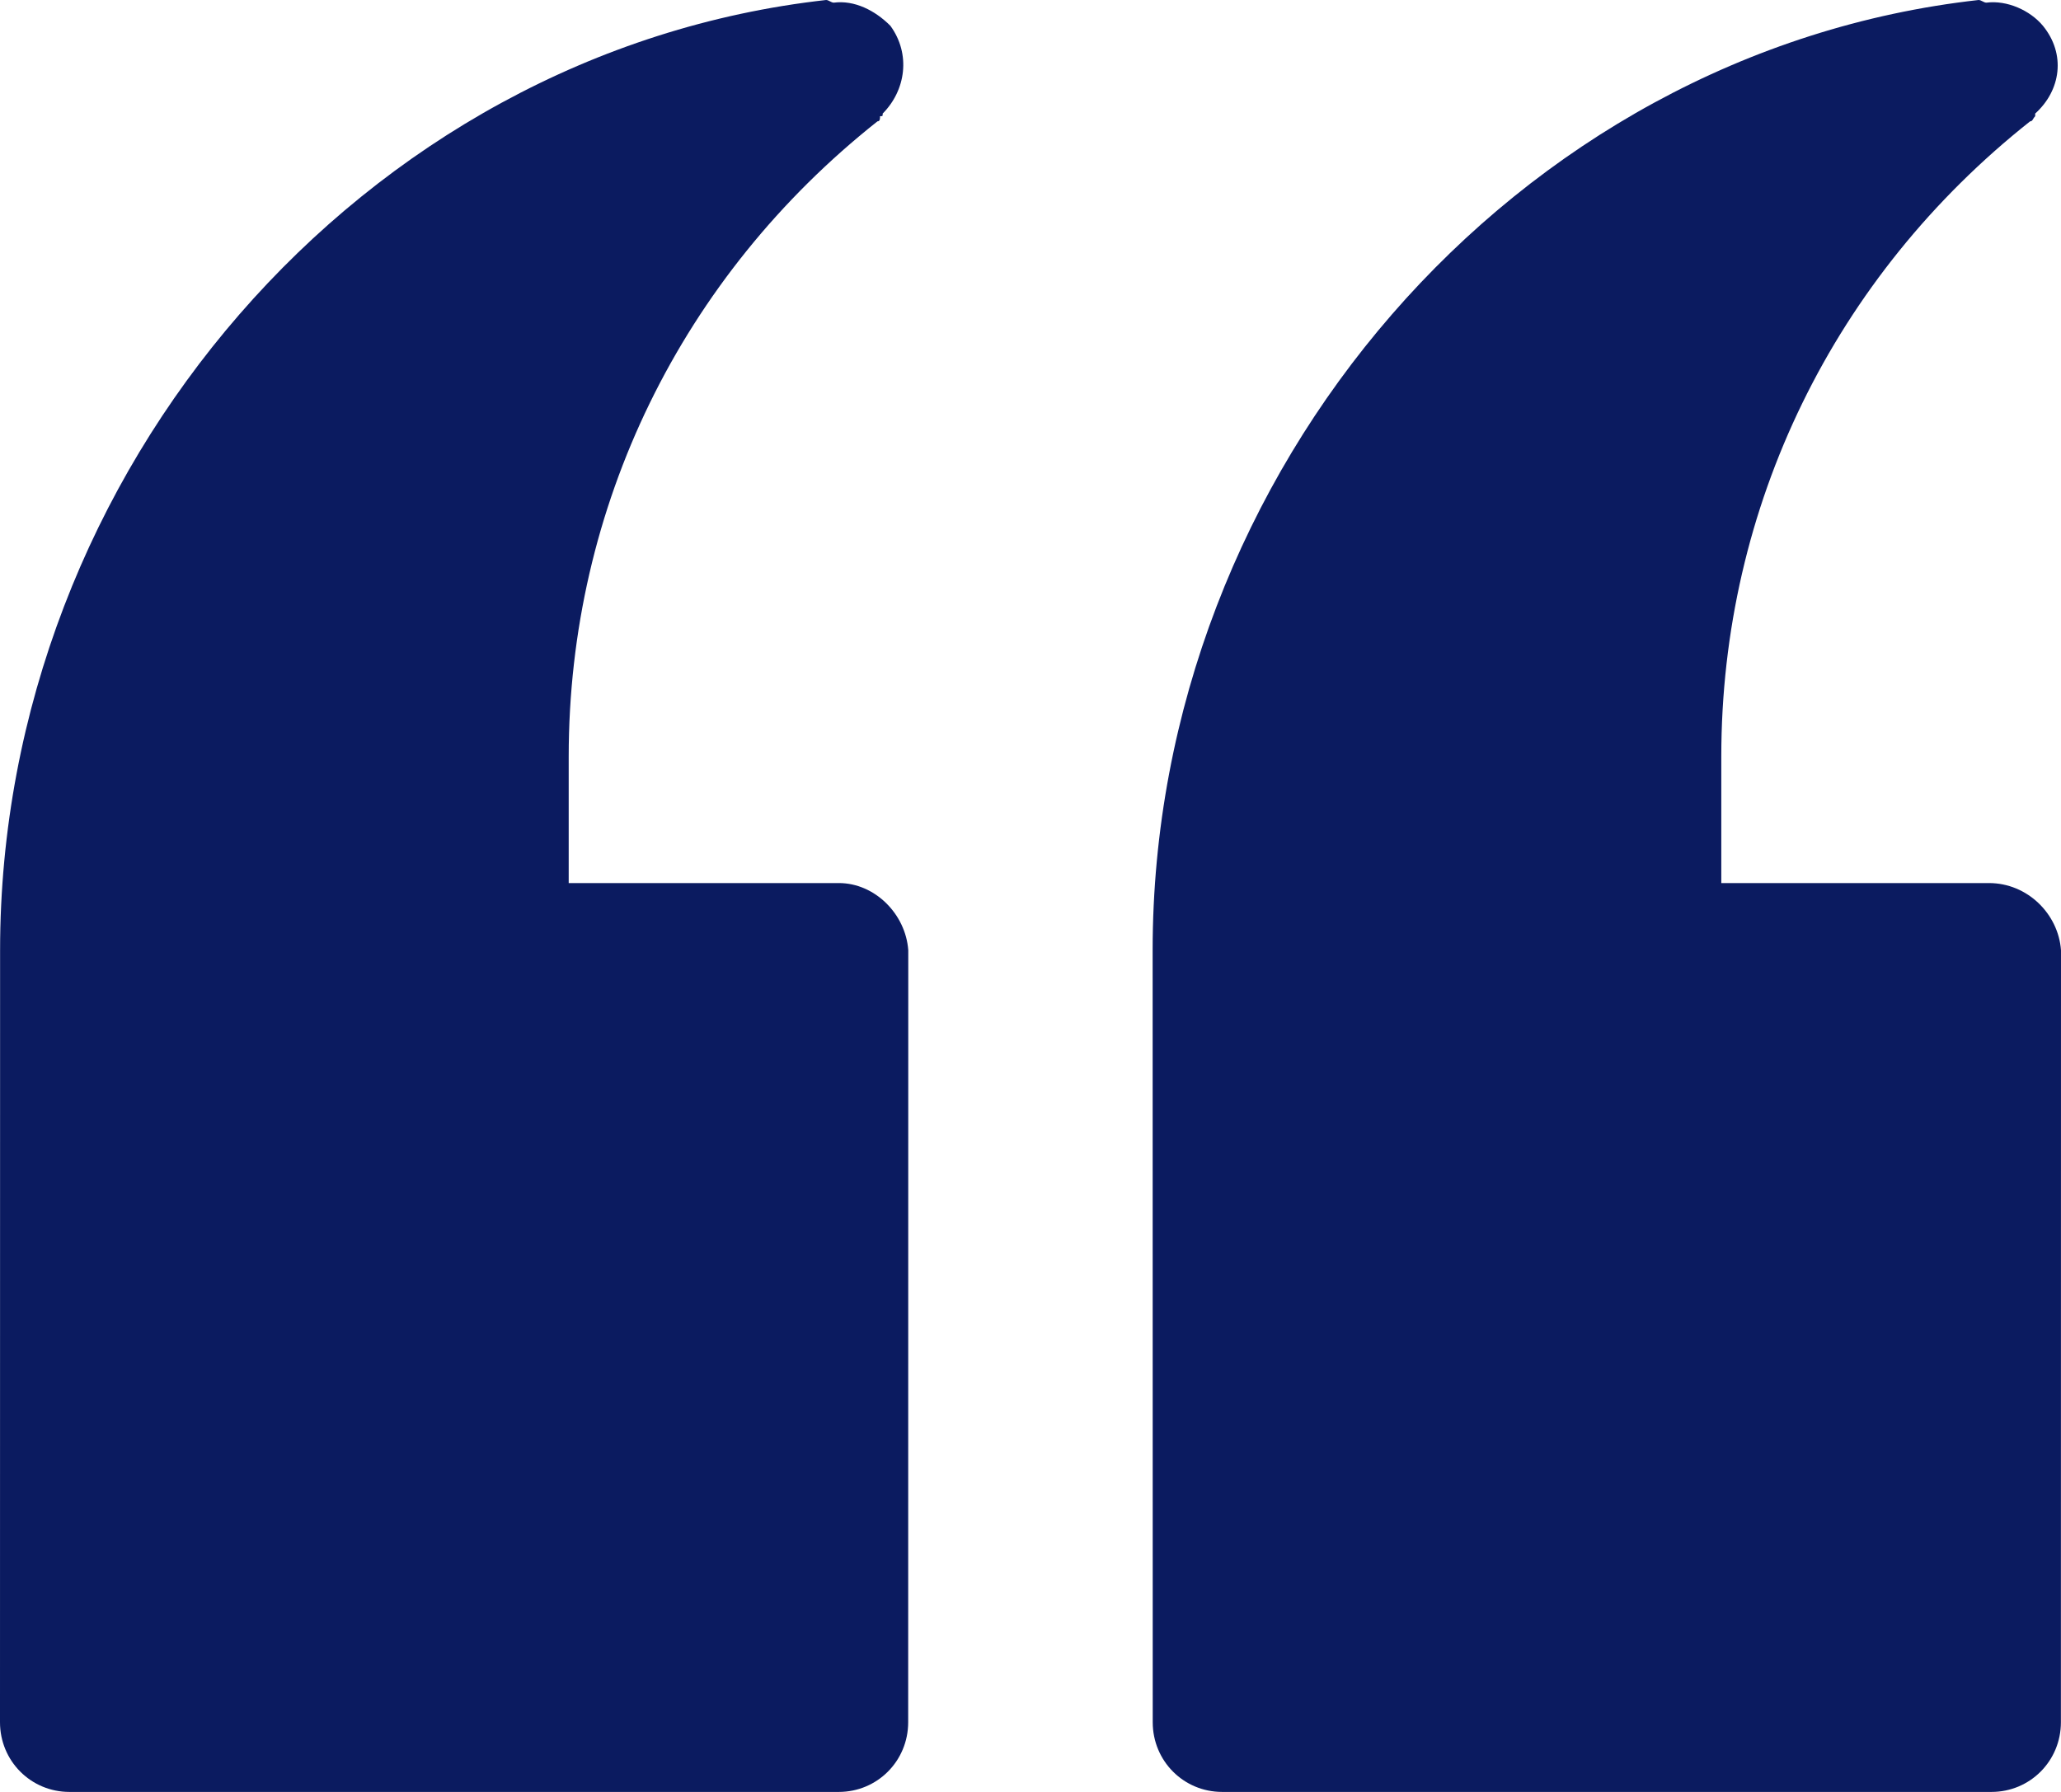
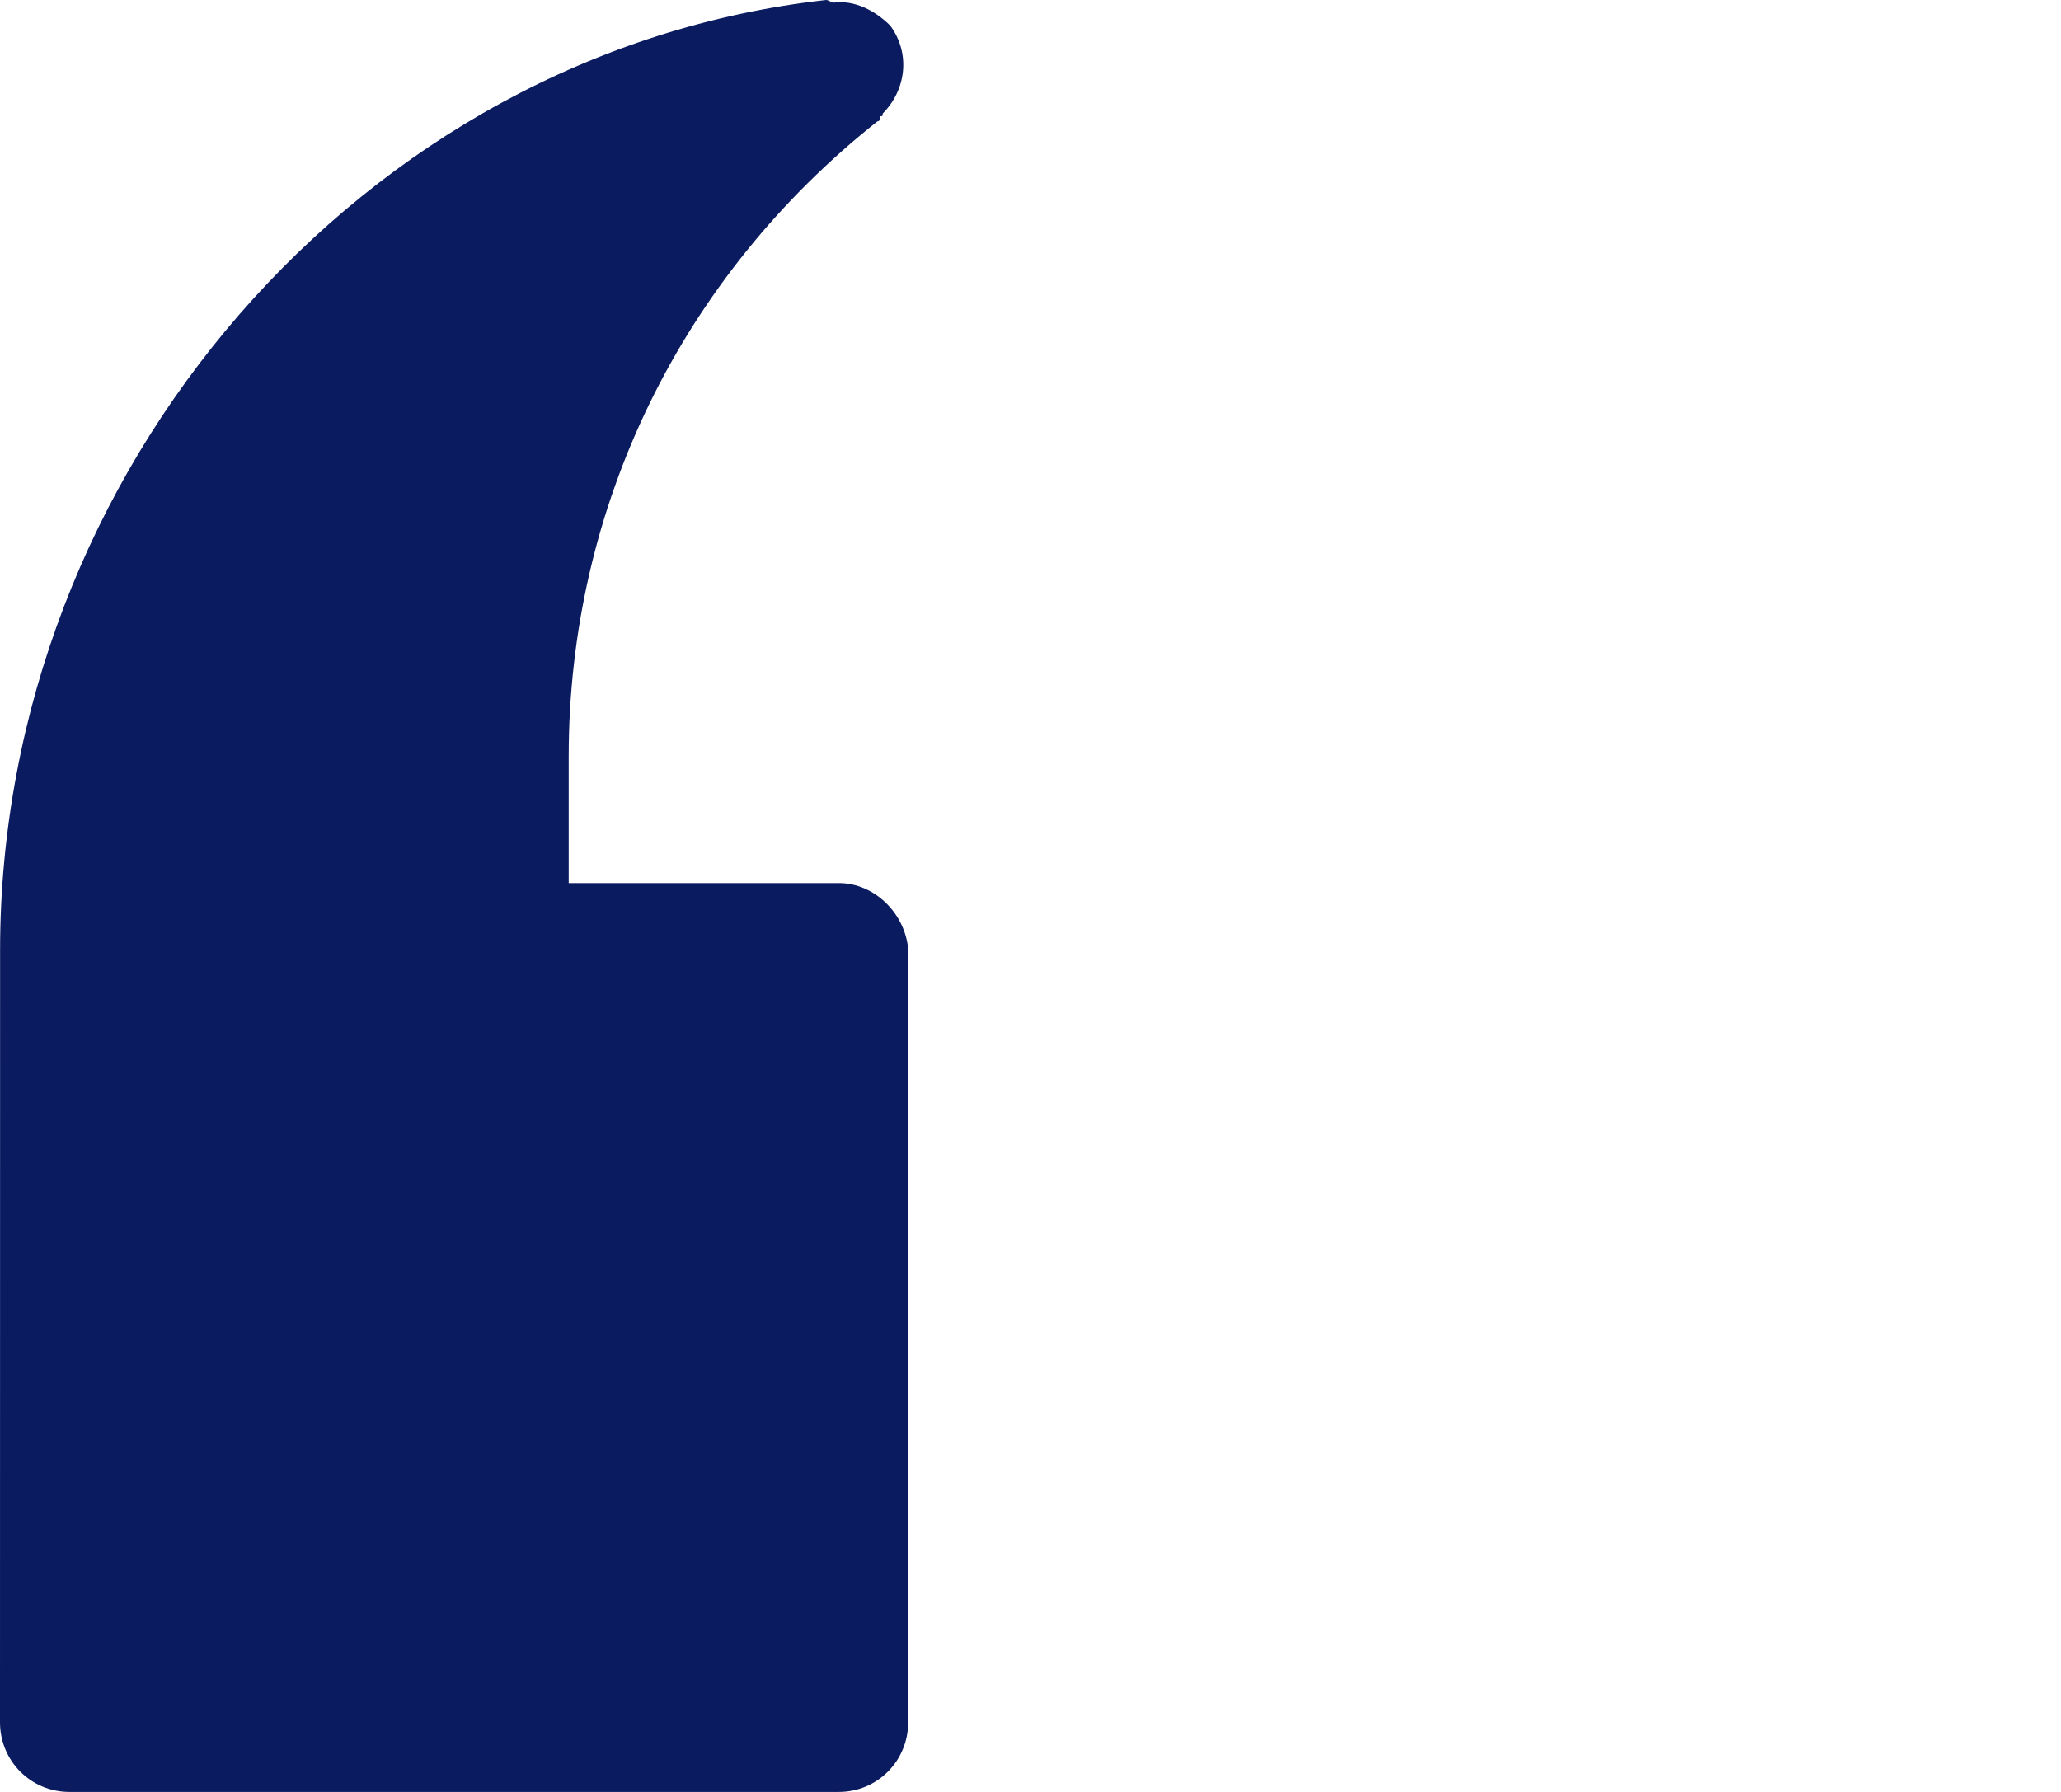
<svg xmlns="http://www.w3.org/2000/svg" width="46" height="40" viewBox="0 0 46 40" fill="none">
-   <path d="M44.392 19.712H38.418V16.889C38.418 11.298 40.944 6.167 45.31 2.709C45.368 2.709 45.368 2.65 45.424 2.594V2.535C45.998 2.017 46.113 1.209 45.597 0.576C45.31 0.23 44.794 3.43552e-07 44.334 0.059C44.276 0.059 44.219 0 44.161 0C33.824 1.153 25.726 10.49 25.726 21.212L25.728 38.444C25.728 39.309 26.417 40 27.278 40H44.448C45.309 40 45.998 39.309 45.998 38.444L46 21.212C45.942 20.403 45.253 19.712 44.392 19.712Z" fill="#0B1B60" />
  <path d="M18.723 19.712H12.693V16.889C12.693 11.298 15.219 6.167 19.584 2.709C19.642 2.709 19.642 2.65 19.642 2.594C19.701 2.594 19.701 2.594 19.701 2.535C20.216 2.017 20.333 1.209 19.873 0.576C19.528 0.23 19.07 3.43552e-07 18.61 0.059C18.552 0.059 18.496 0 18.438 0C8.101 1.153 0.002 10.49 0.002 21.212L0 38.444C0 39.309 0.689 40 1.55 40H18.72C19.581 40 20.27 39.309 20.27 38.444L20.272 21.212C20.214 20.403 19.526 19.712 18.723 19.712Z" fill="#0B1B60" />
</svg>